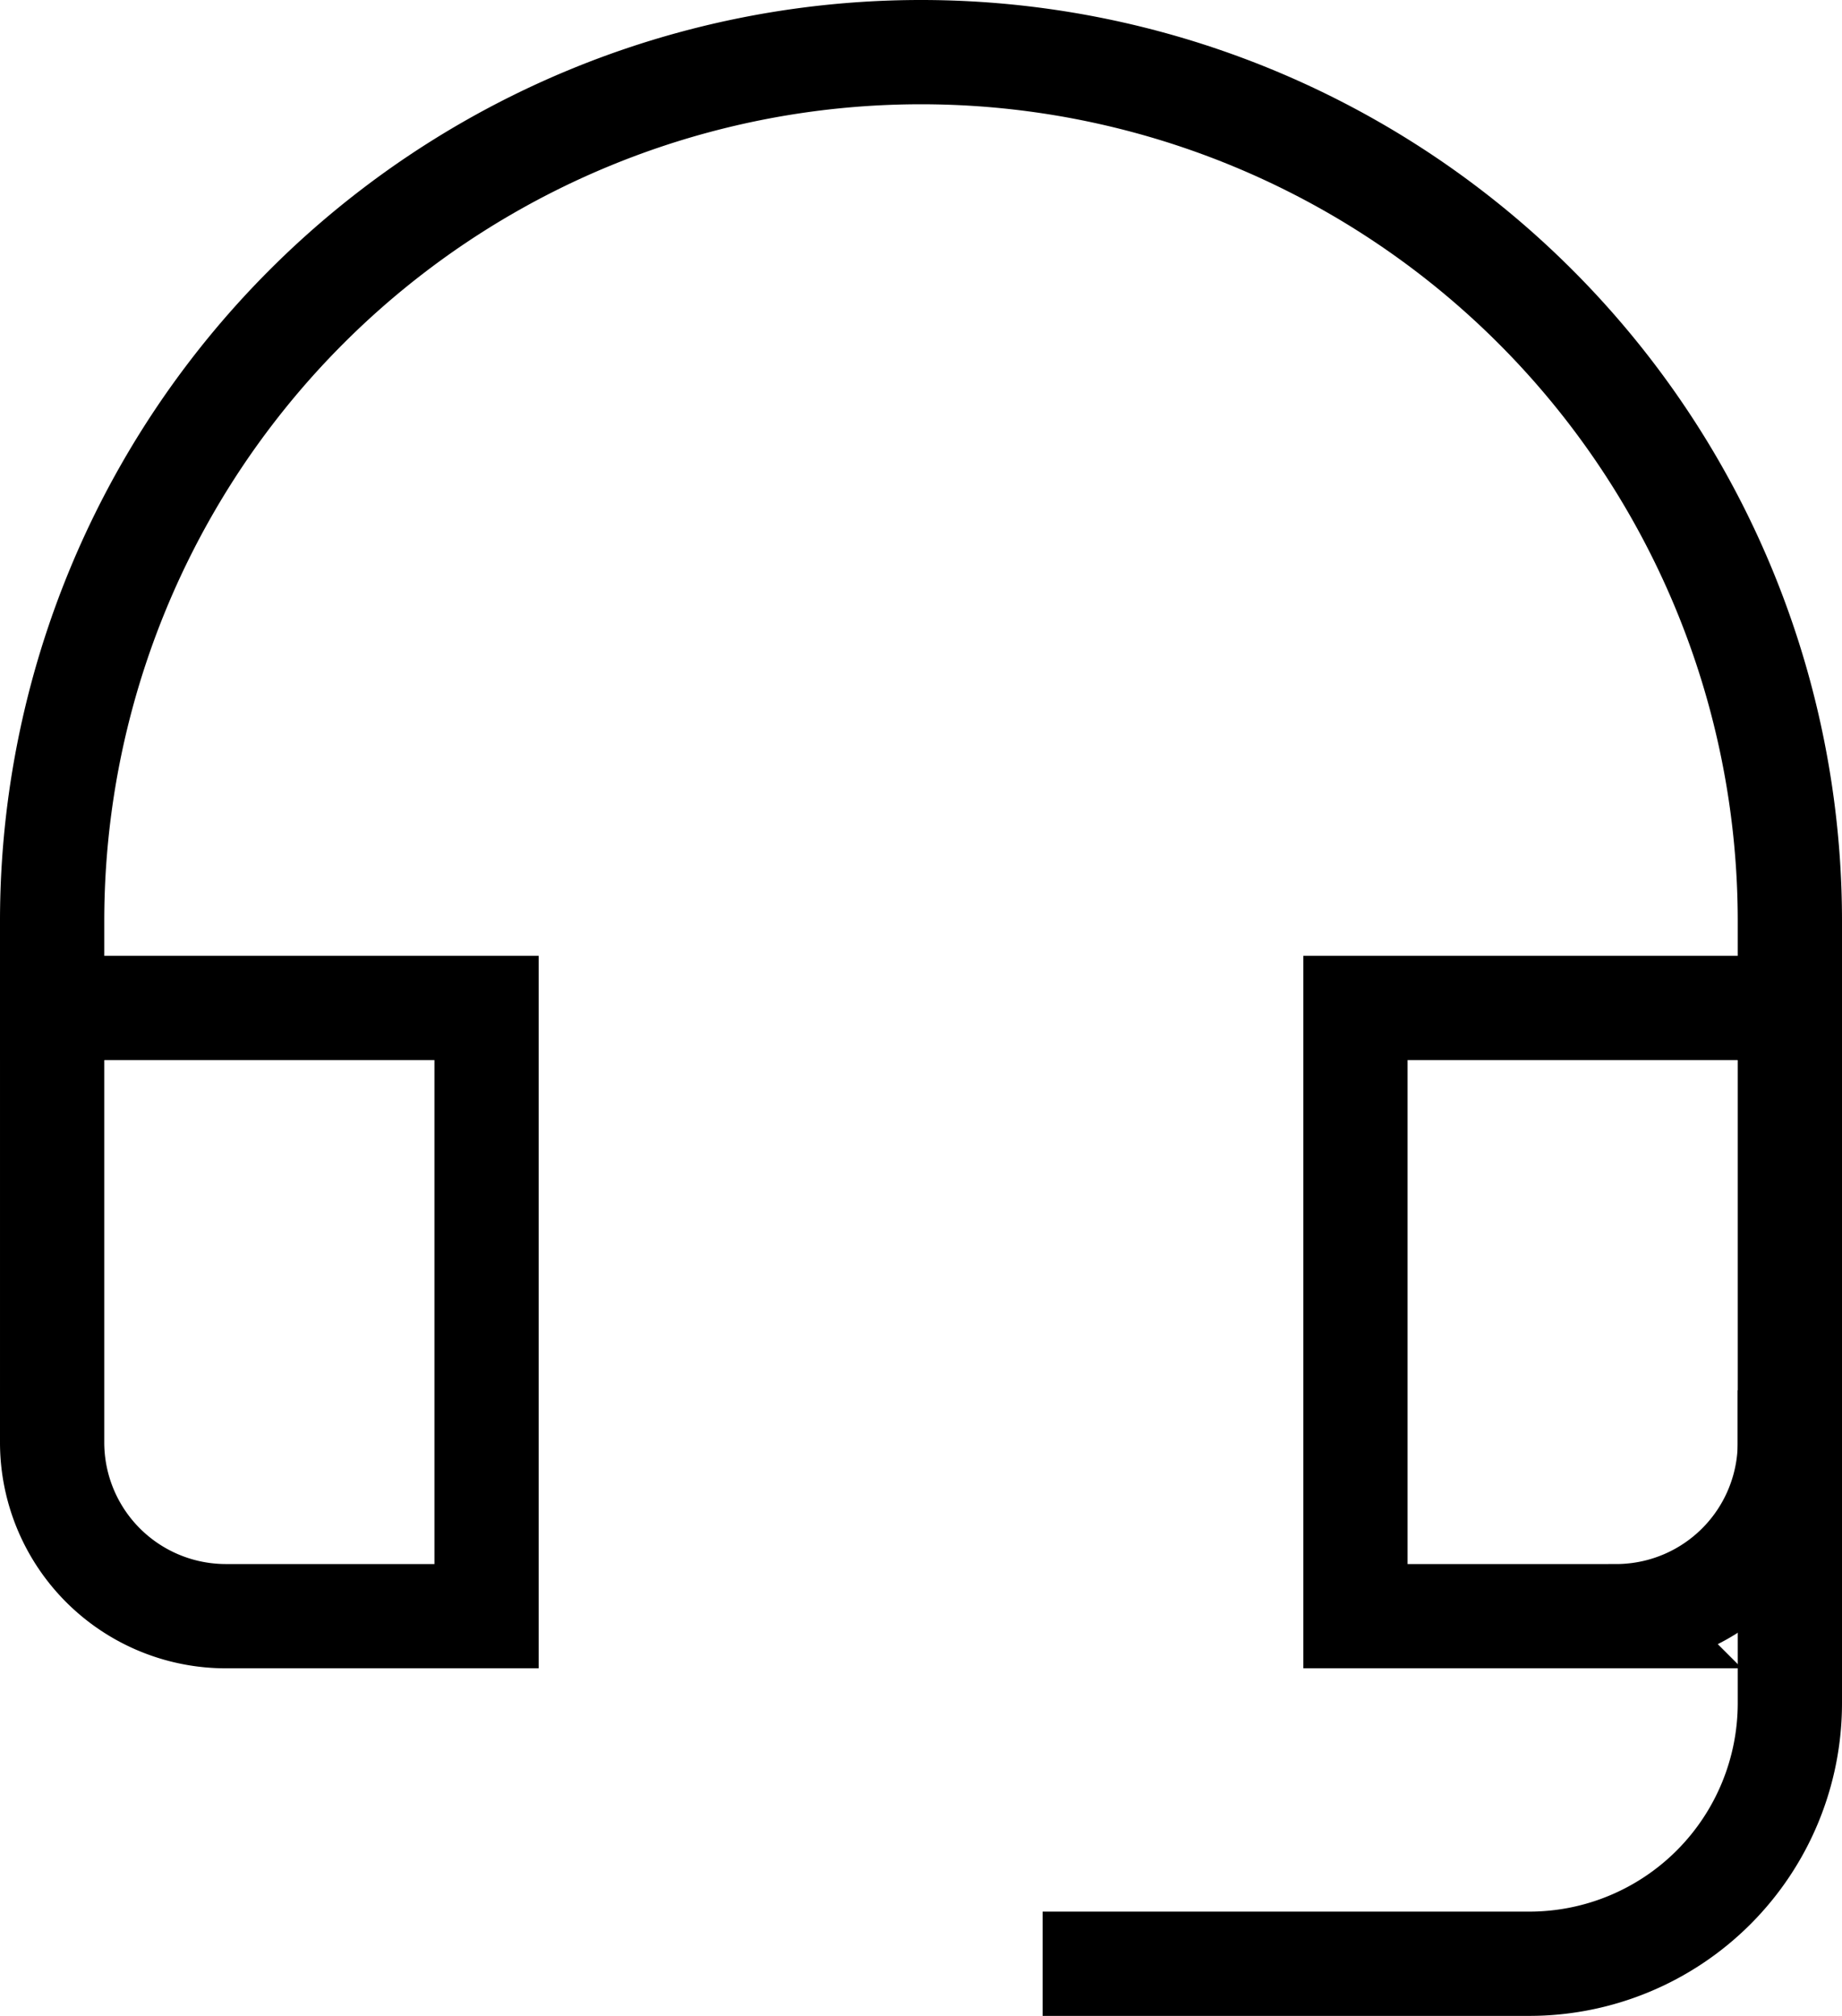
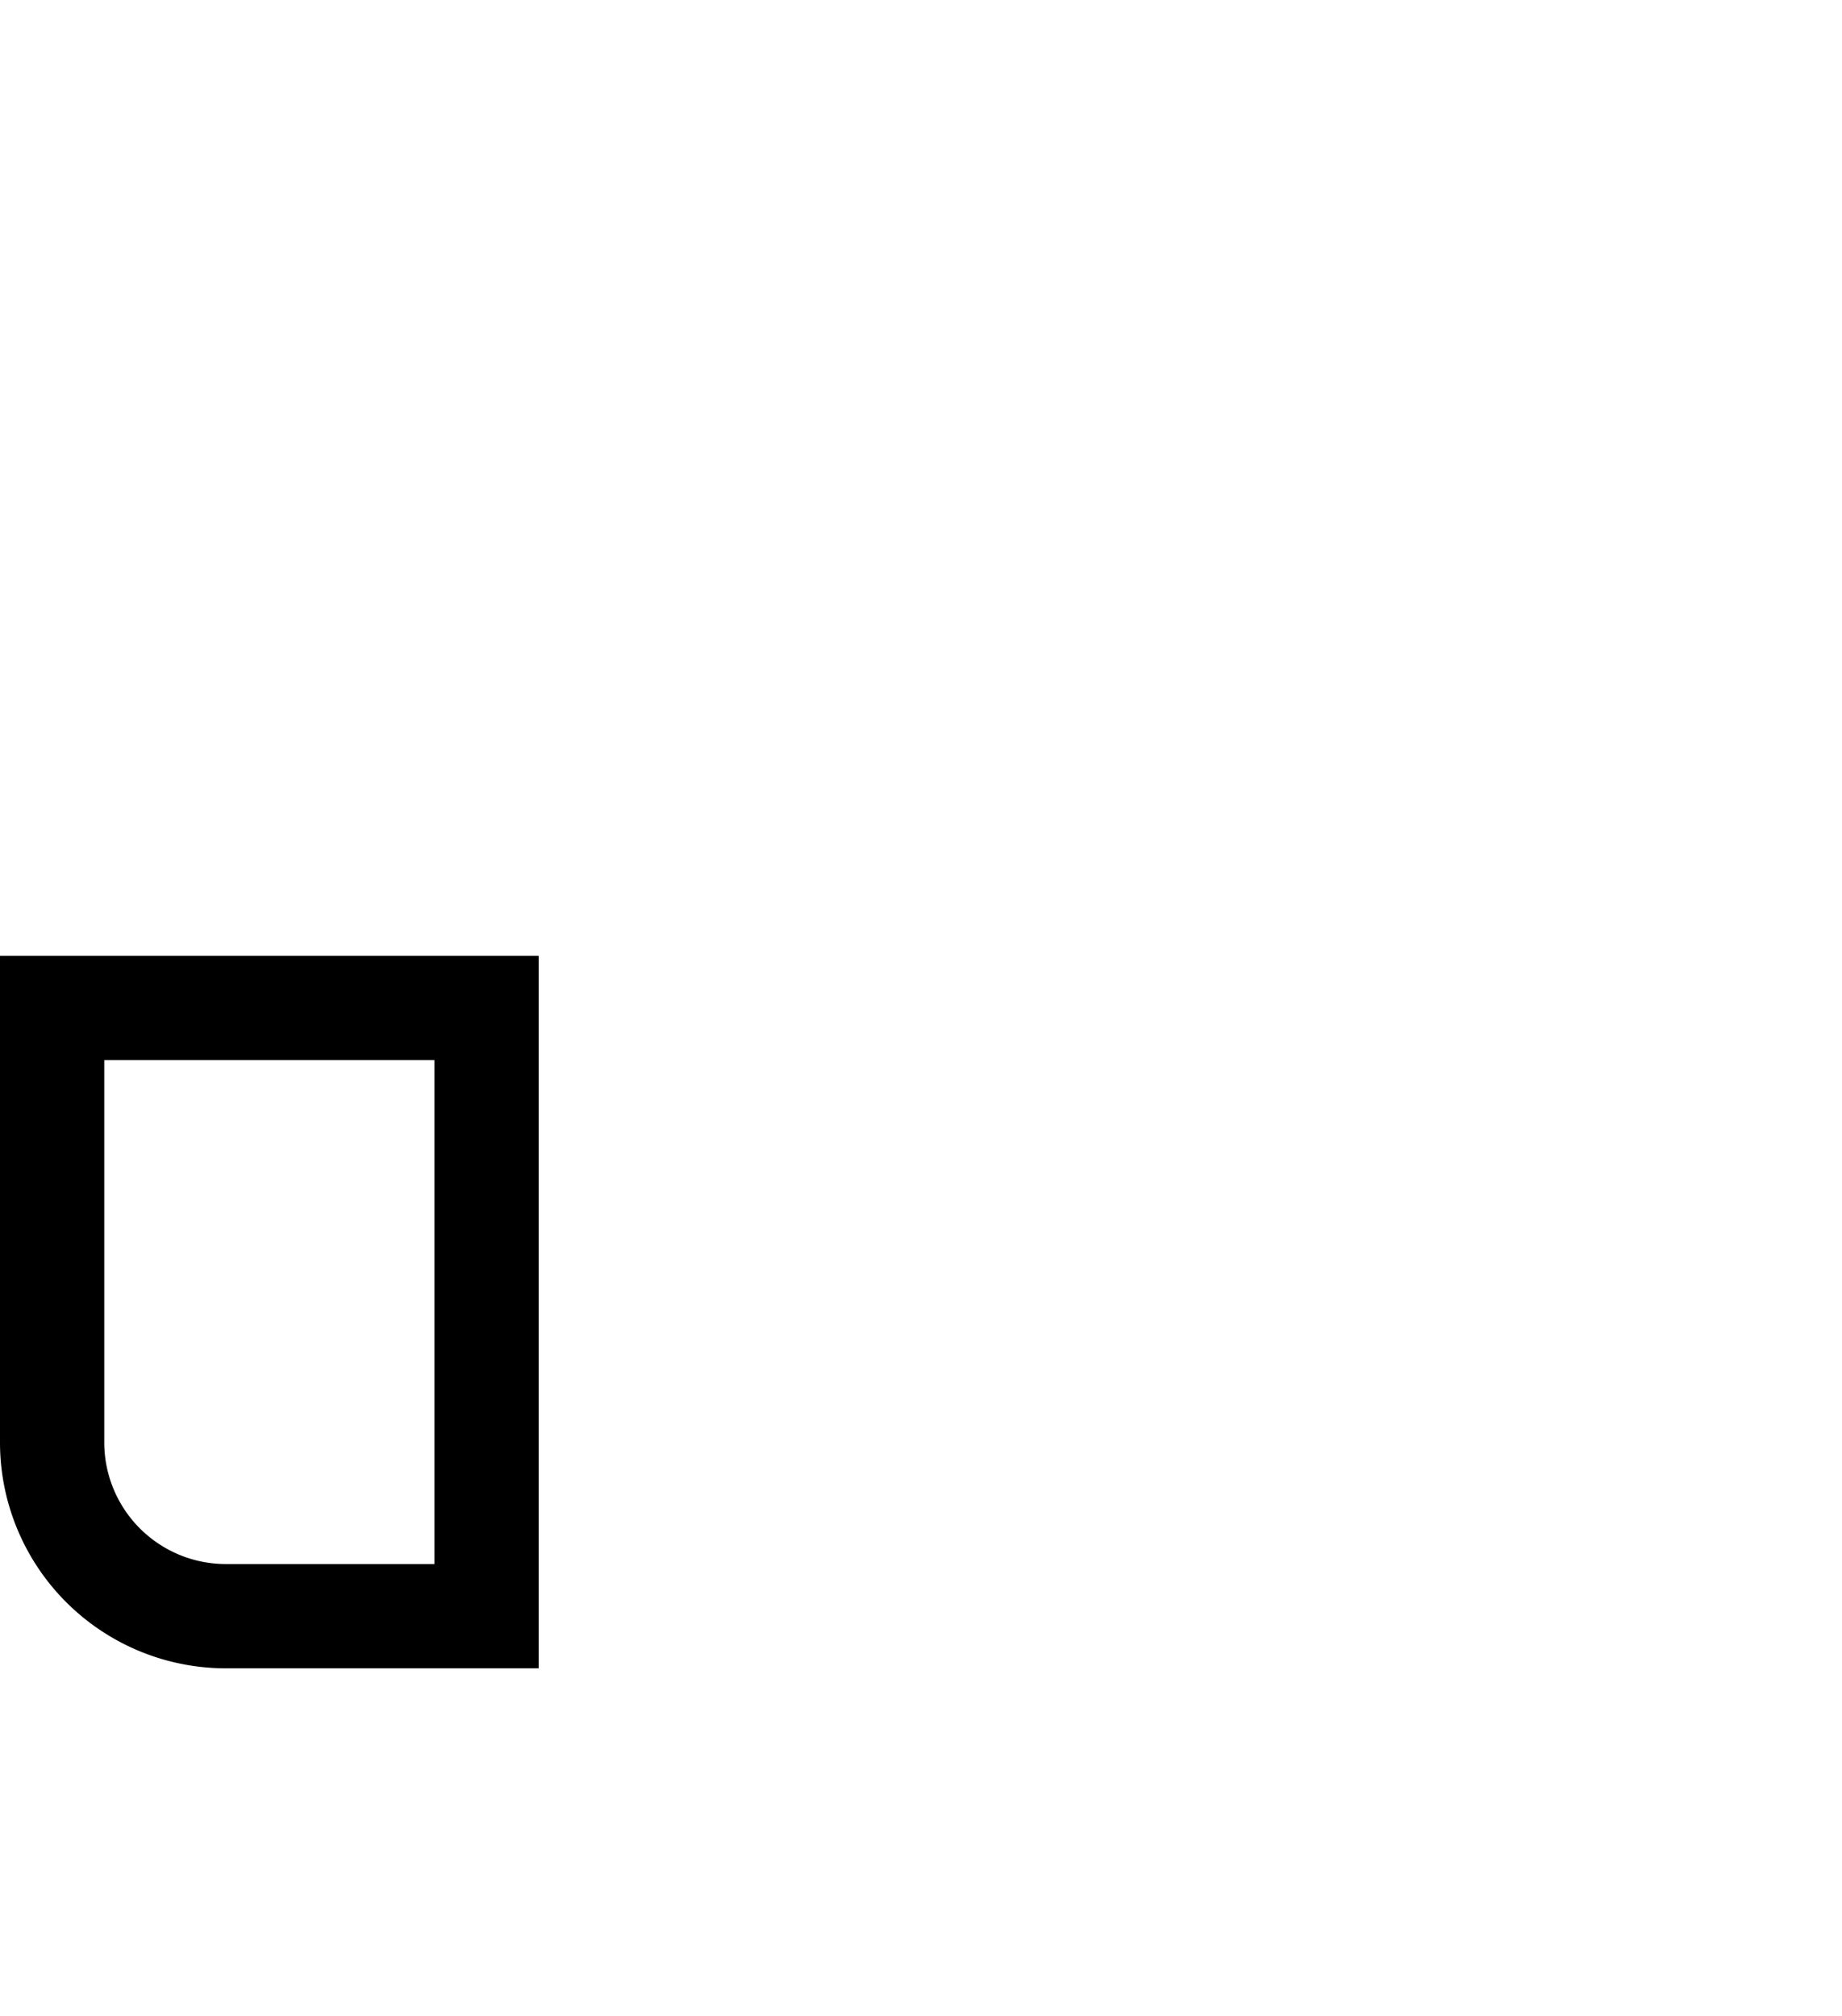
<svg xmlns="http://www.w3.org/2000/svg" width="21.2" height="23.2" viewBox="0 0 21.2 23.2">
  <g id="Group_14102" data-name="Group 14102" transform="translate(-1.8 -0.6)">
-     <path id="Path_5318" data-name="Path 5318" d="M16.8,26.4h5a3,3,0,0,0,3-3v-3" transform="translate(-2.4 -3.2)" fill="none" stroke="#000" stroke-linecap="square" stroke-miterlimit="10" stroke-width="1.2" />
    <path id="Path_5319" data-name="Path 5319" d="M7.4,14.4h-5v5a2,2,0,0,0,2,2h3Z" transform="translate(0 -2.2)" fill="none" stroke="#000" stroke-linecap="square" stroke-miterlimit="10" stroke-width="1.2" />
-     <path id="Path_5320" data-name="Path 5320" d="M25.4,14.4h-5v7h3a2,2,0,0,0,2-2Z" transform="translate(-3 -2.2)" fill="none" stroke="#000" stroke-linecap="square" stroke-miterlimit="10" stroke-width="1.2" />
-     <path id="Path_5321" data-name="Path 5321" d="M22.4,12.2v-1a10,10,0,0,0-10-10h0a10,10,0,0,0-10,10v1" fill="none" stroke="#000" stroke-linecap="square" stroke-miterlimit="10" stroke-width="1.2" />
  </g>
</svg>